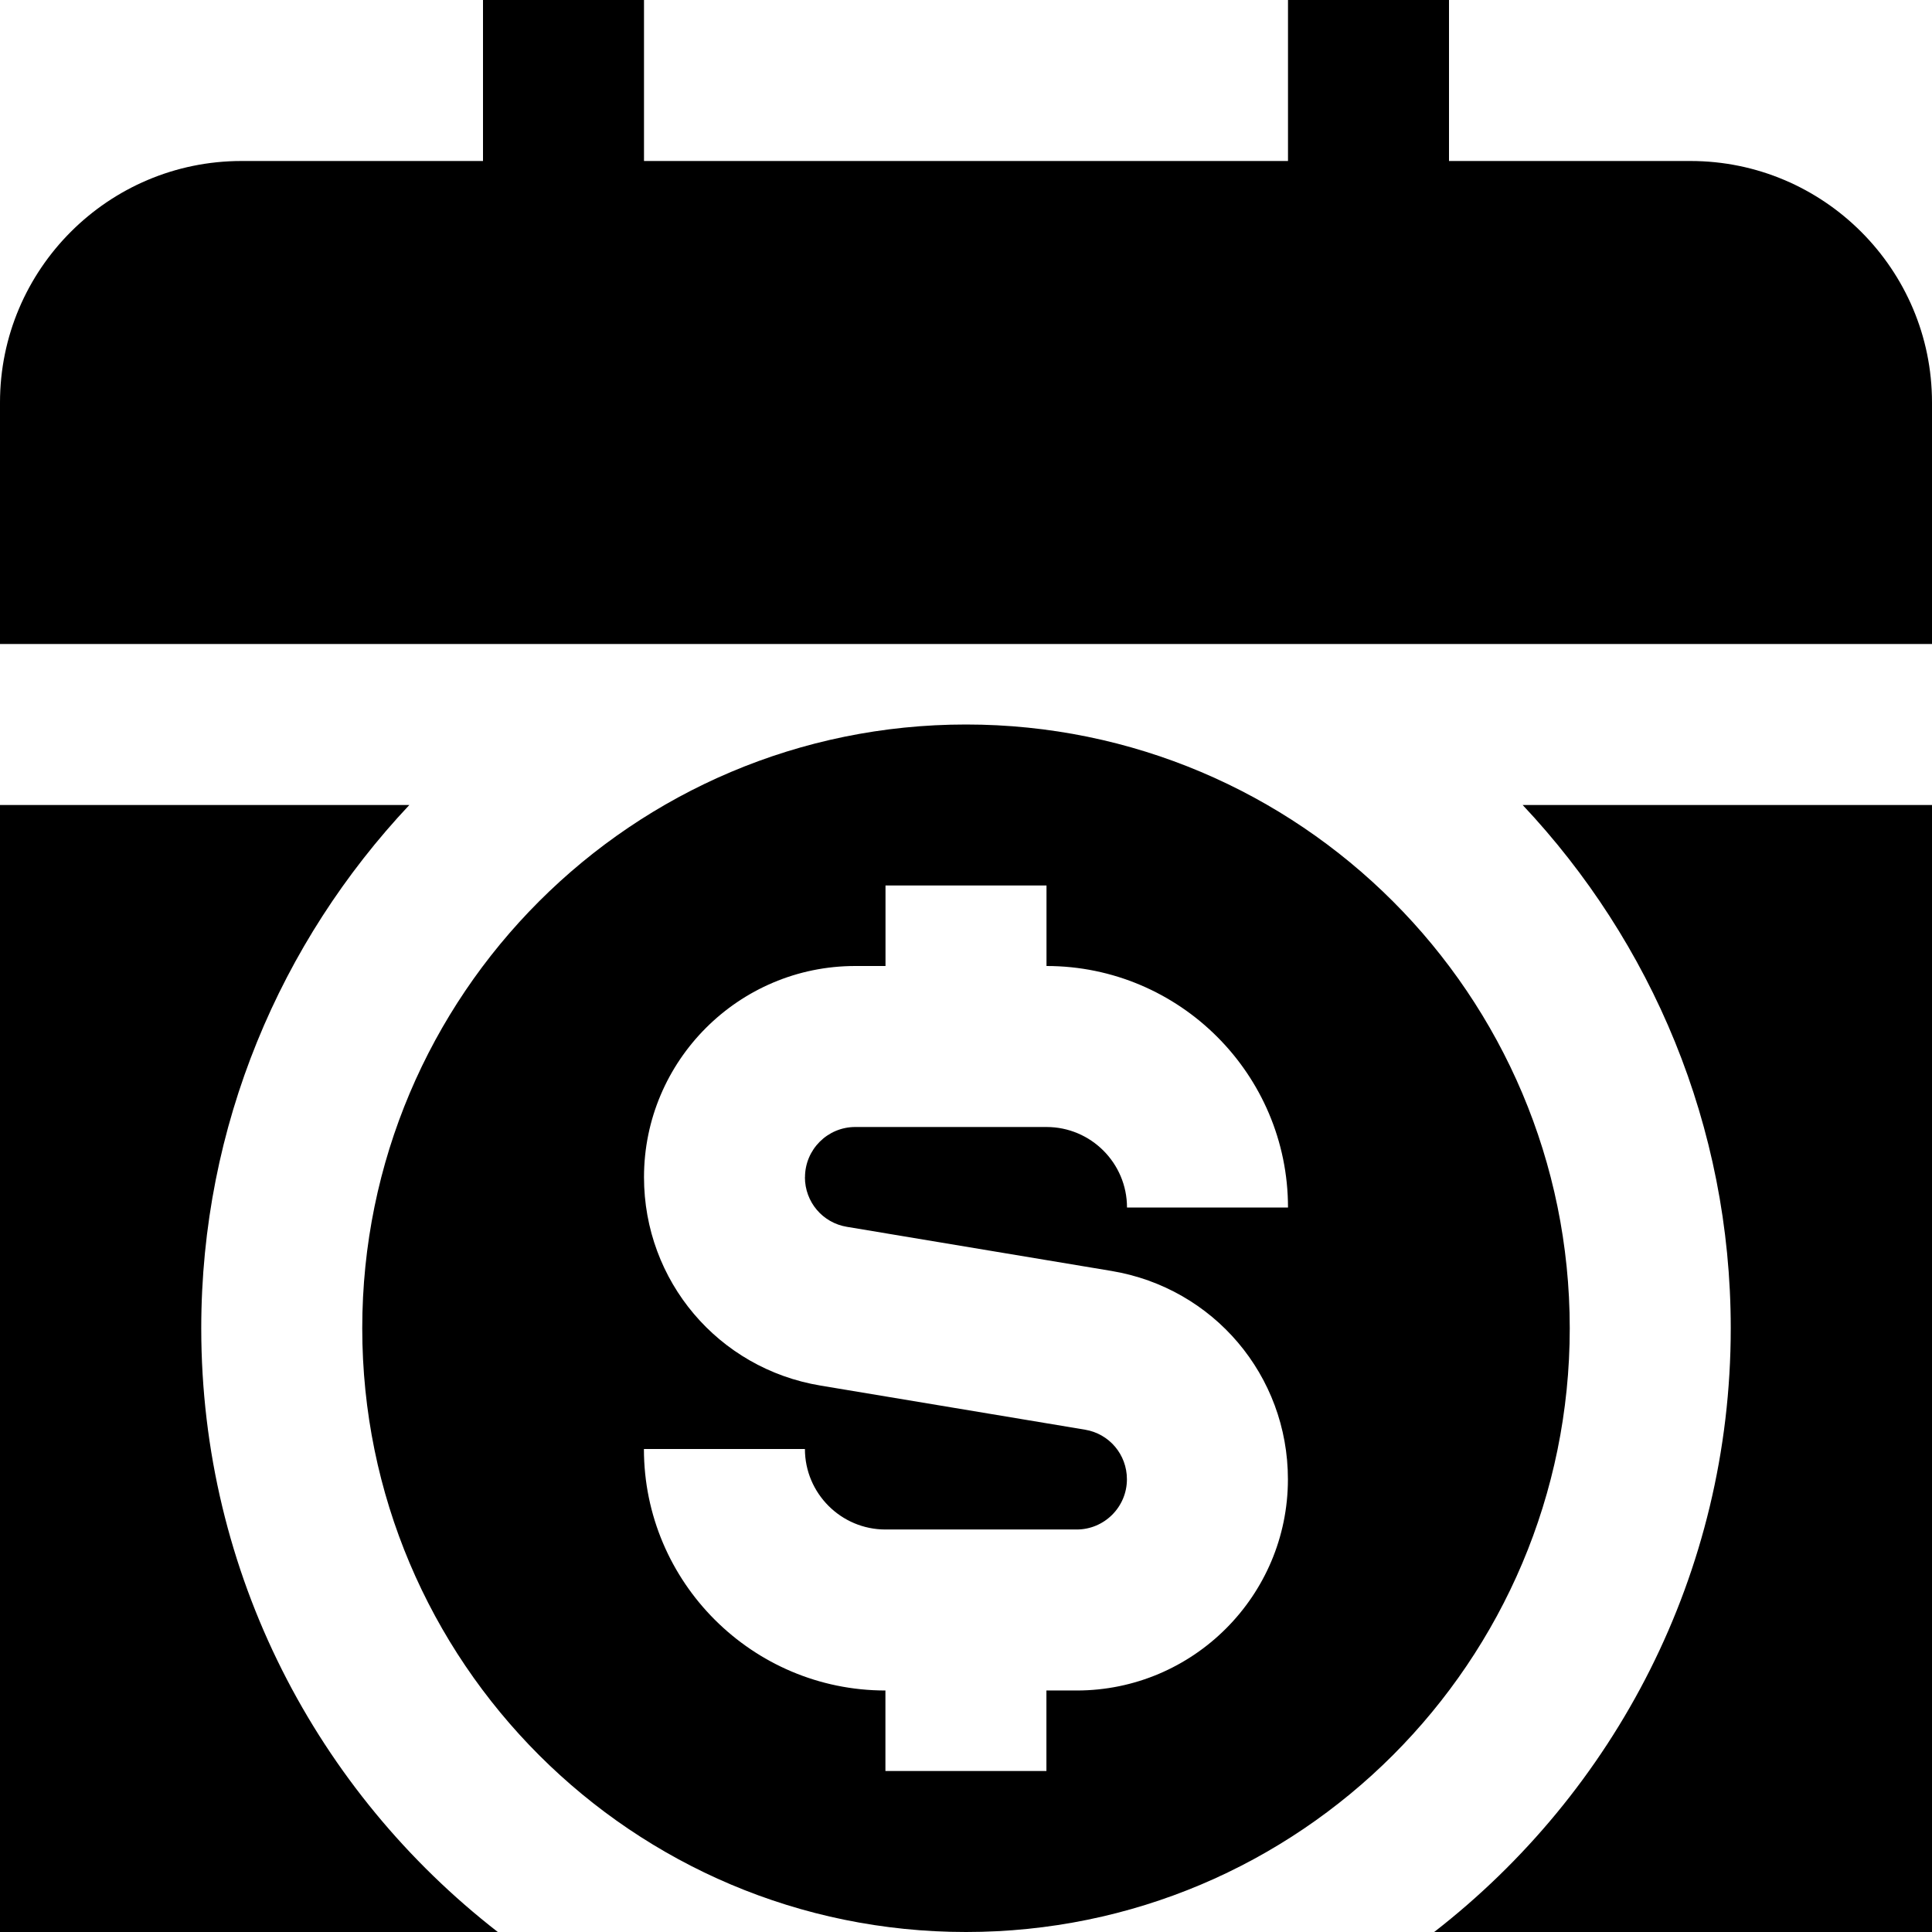
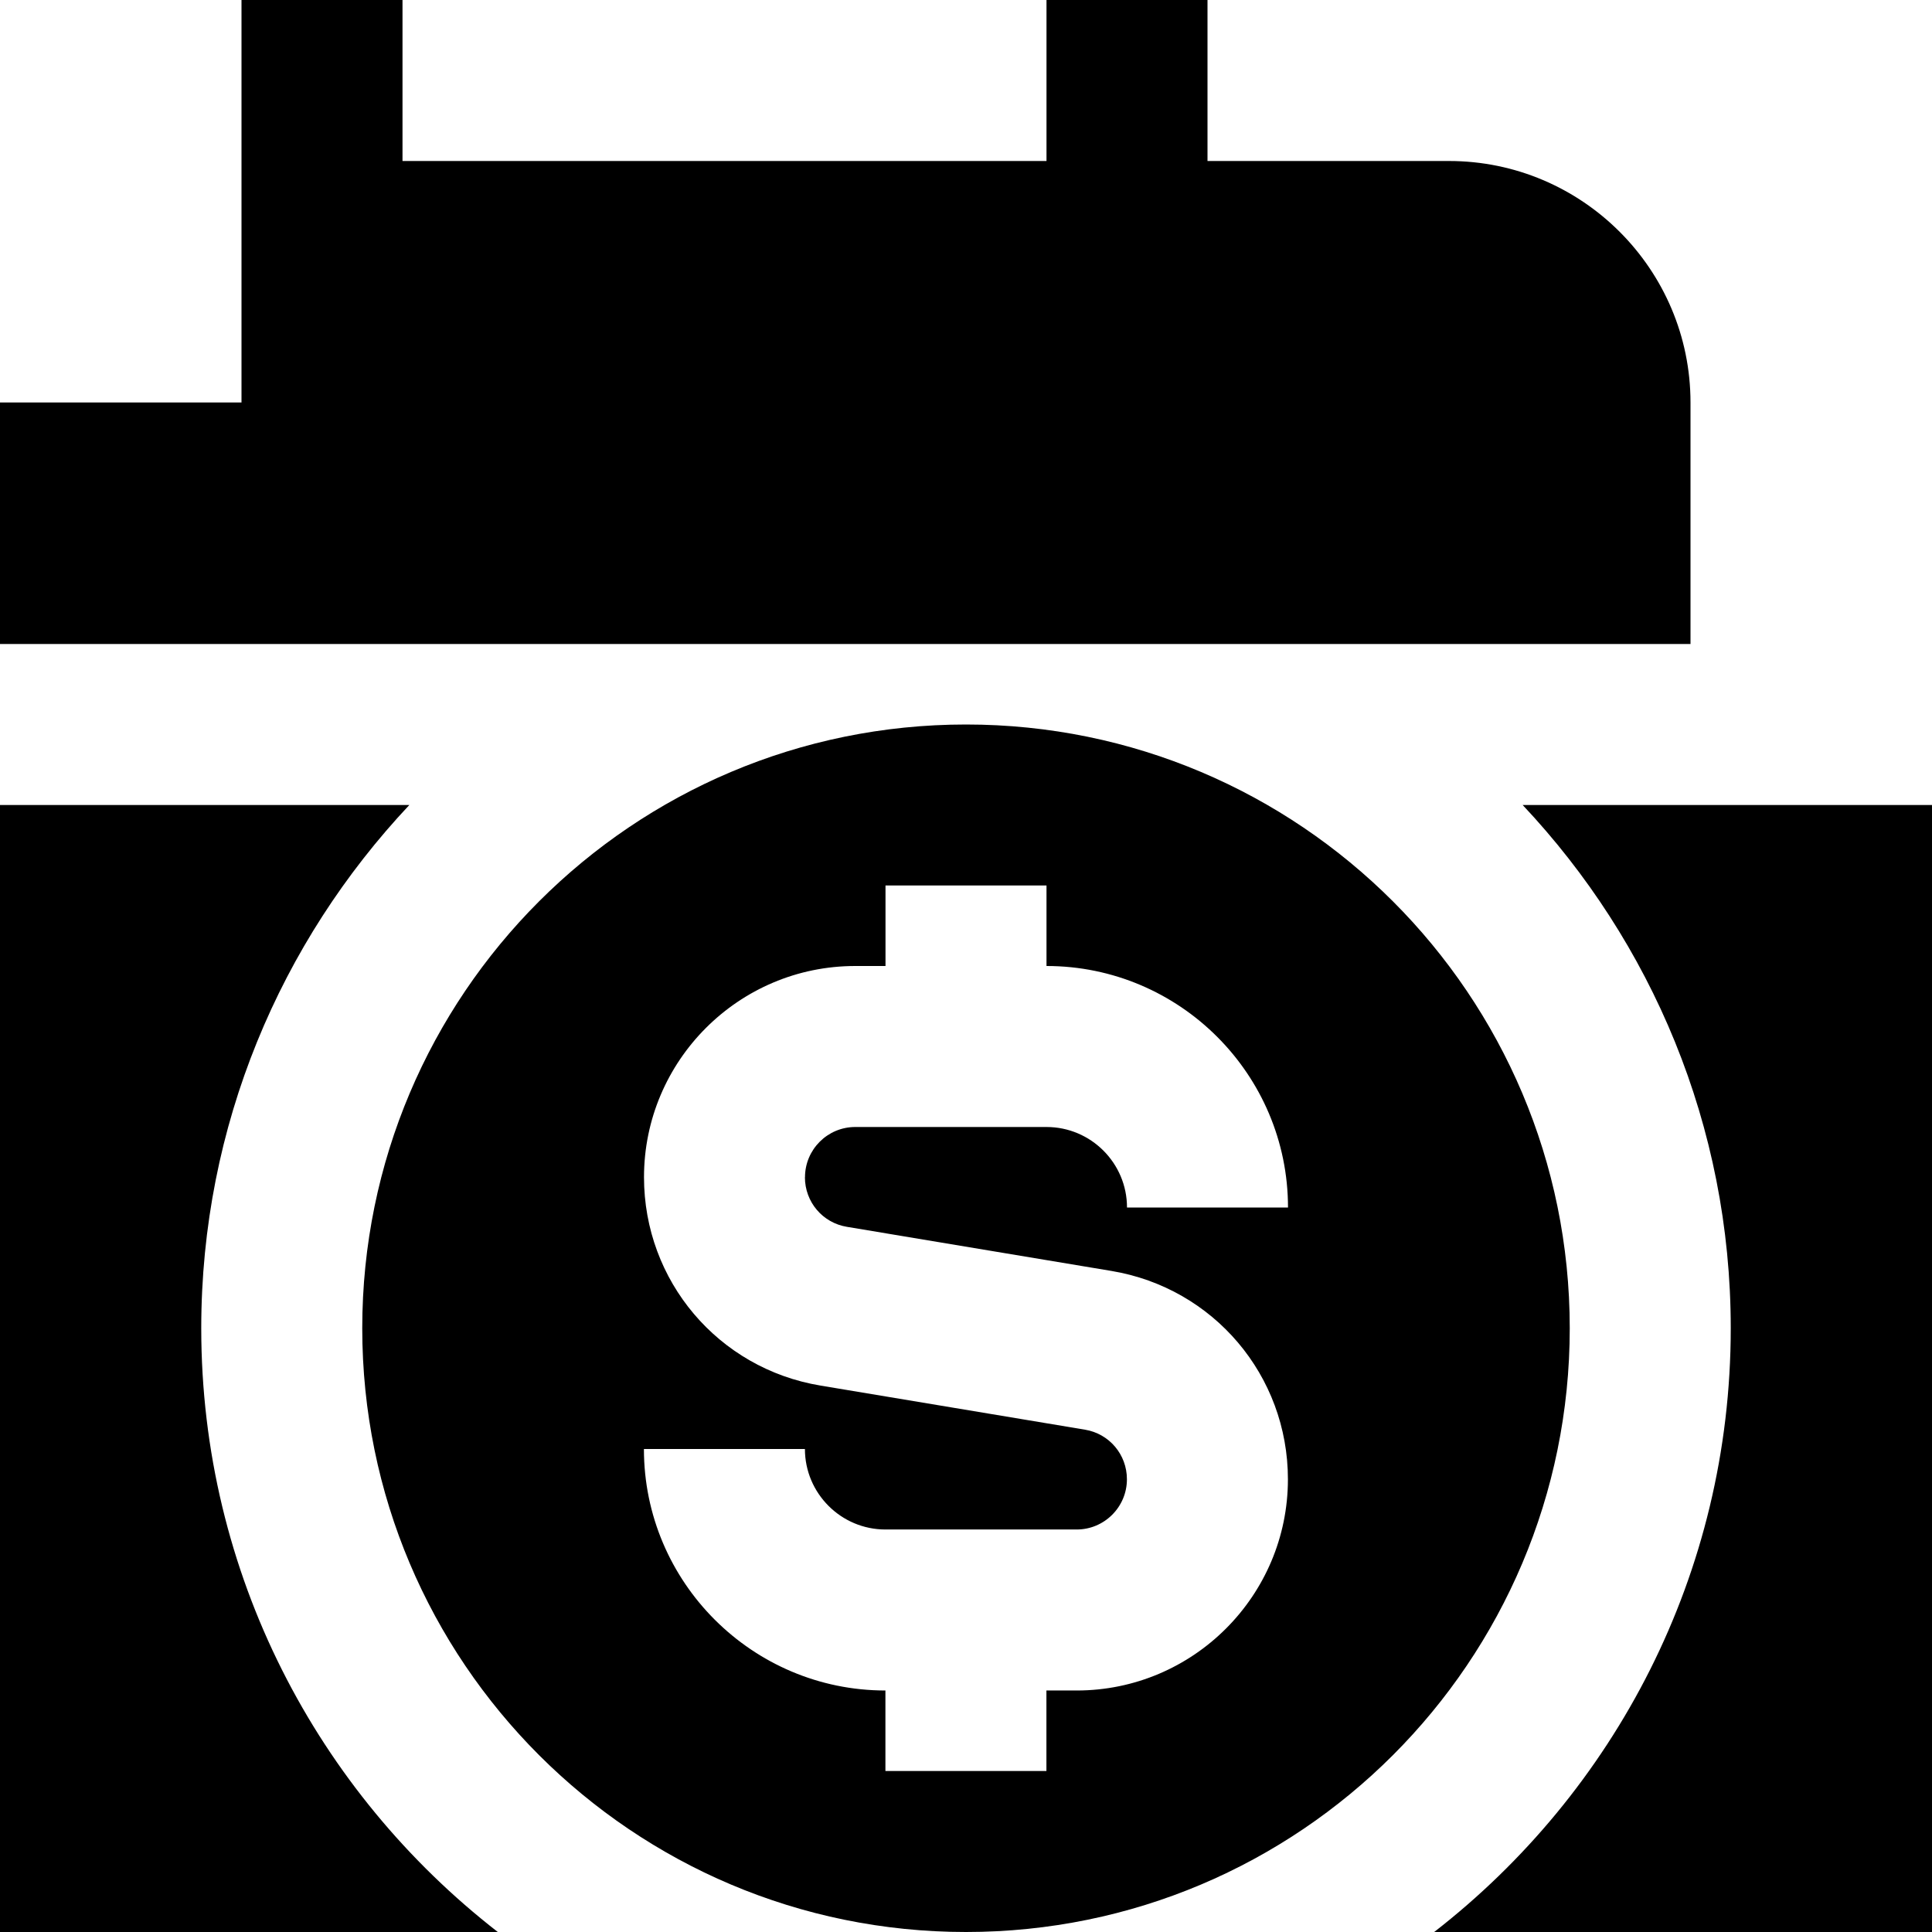
<svg xmlns="http://www.w3.org/2000/svg" id="Layer_1" data-name="Layer 1" viewBox="0 0 24 24">
-   <path d="m0,8v-3c0-1.654,1.346-3,3-3h3V0h2v2h8V0h2v2h3c1.654,0,3,1.346,3,3v3H0Zm19.5,8.5c0,4.142-3.358,7.5-7.5,7.5s-7.5-3.358-7.5-7.5,3.358-7.5,7.5-7.5,7.5,3.358,7.5,7.5Zm-9.5-1.876c0-.344.28-.624.624-.624h2.376c.552,0,1,.449,1,1h2c0-1.654-1.346-3-3-3v-1h-2v1h-.376c-1.447,0-2.624,1.177-2.624,2.624,0,1.288.922,2.377,2.192,2.588l3.286.548c.302.05.521.309.521.616,0,.344-.28.624-.624.624h-2.376c-.551,0-1-.449-1-1h-2c0,1.654,1.346,3,3,3v1h2v-1h.376c1.447,0,2.624-1.177,2.624-2.624,0-1.288-.923-2.377-2.193-2.588l-3.286-.548c-.302-.05-.521-.309-.521-.616Zm-7.5,1.876c0-2.518.986-4.8,2.585-6.5H0v14h6.184c-2.238-1.738-3.684-4.447-3.684-7.5Zm16.415-6.5c1.599,1.7,2.585,3.982,2.585,6.5,0,3.053-1.446,5.762-3.684,7.5h6.184v-14h-5.085Z" />
+   <path d="m0,8v-3h3V0h2v2h8V0h2v2h3c1.654,0,3,1.346,3,3v3H0Zm19.5,8.5c0,4.142-3.358,7.5-7.5,7.5s-7.5-3.358-7.5-7.5,3.358-7.5,7.5-7.5,7.5,3.358,7.5,7.5Zm-9.5-1.876c0-.344.28-.624.624-.624h2.376c.552,0,1,.449,1,1h2c0-1.654-1.346-3-3-3v-1h-2v1h-.376c-1.447,0-2.624,1.177-2.624,2.624,0,1.288.922,2.377,2.192,2.588l3.286.548c.302.05.521.309.521.616,0,.344-.28.624-.624.624h-2.376c-.551,0-1-.449-1-1h-2c0,1.654,1.346,3,3,3v1h2v-1h.376c1.447,0,2.624-1.177,2.624-2.624,0-1.288-.923-2.377-2.193-2.588l-3.286-.548c-.302-.05-.521-.309-.521-.616Zm-7.5,1.876c0-2.518.986-4.8,2.585-6.5H0v14h6.184c-2.238-1.738-3.684-4.447-3.684-7.5Zm16.415-6.5c1.599,1.7,2.585,3.982,2.585,6.5,0,3.053-1.446,5.762-3.684,7.5h6.184v-14h-5.085Z" />
</svg>